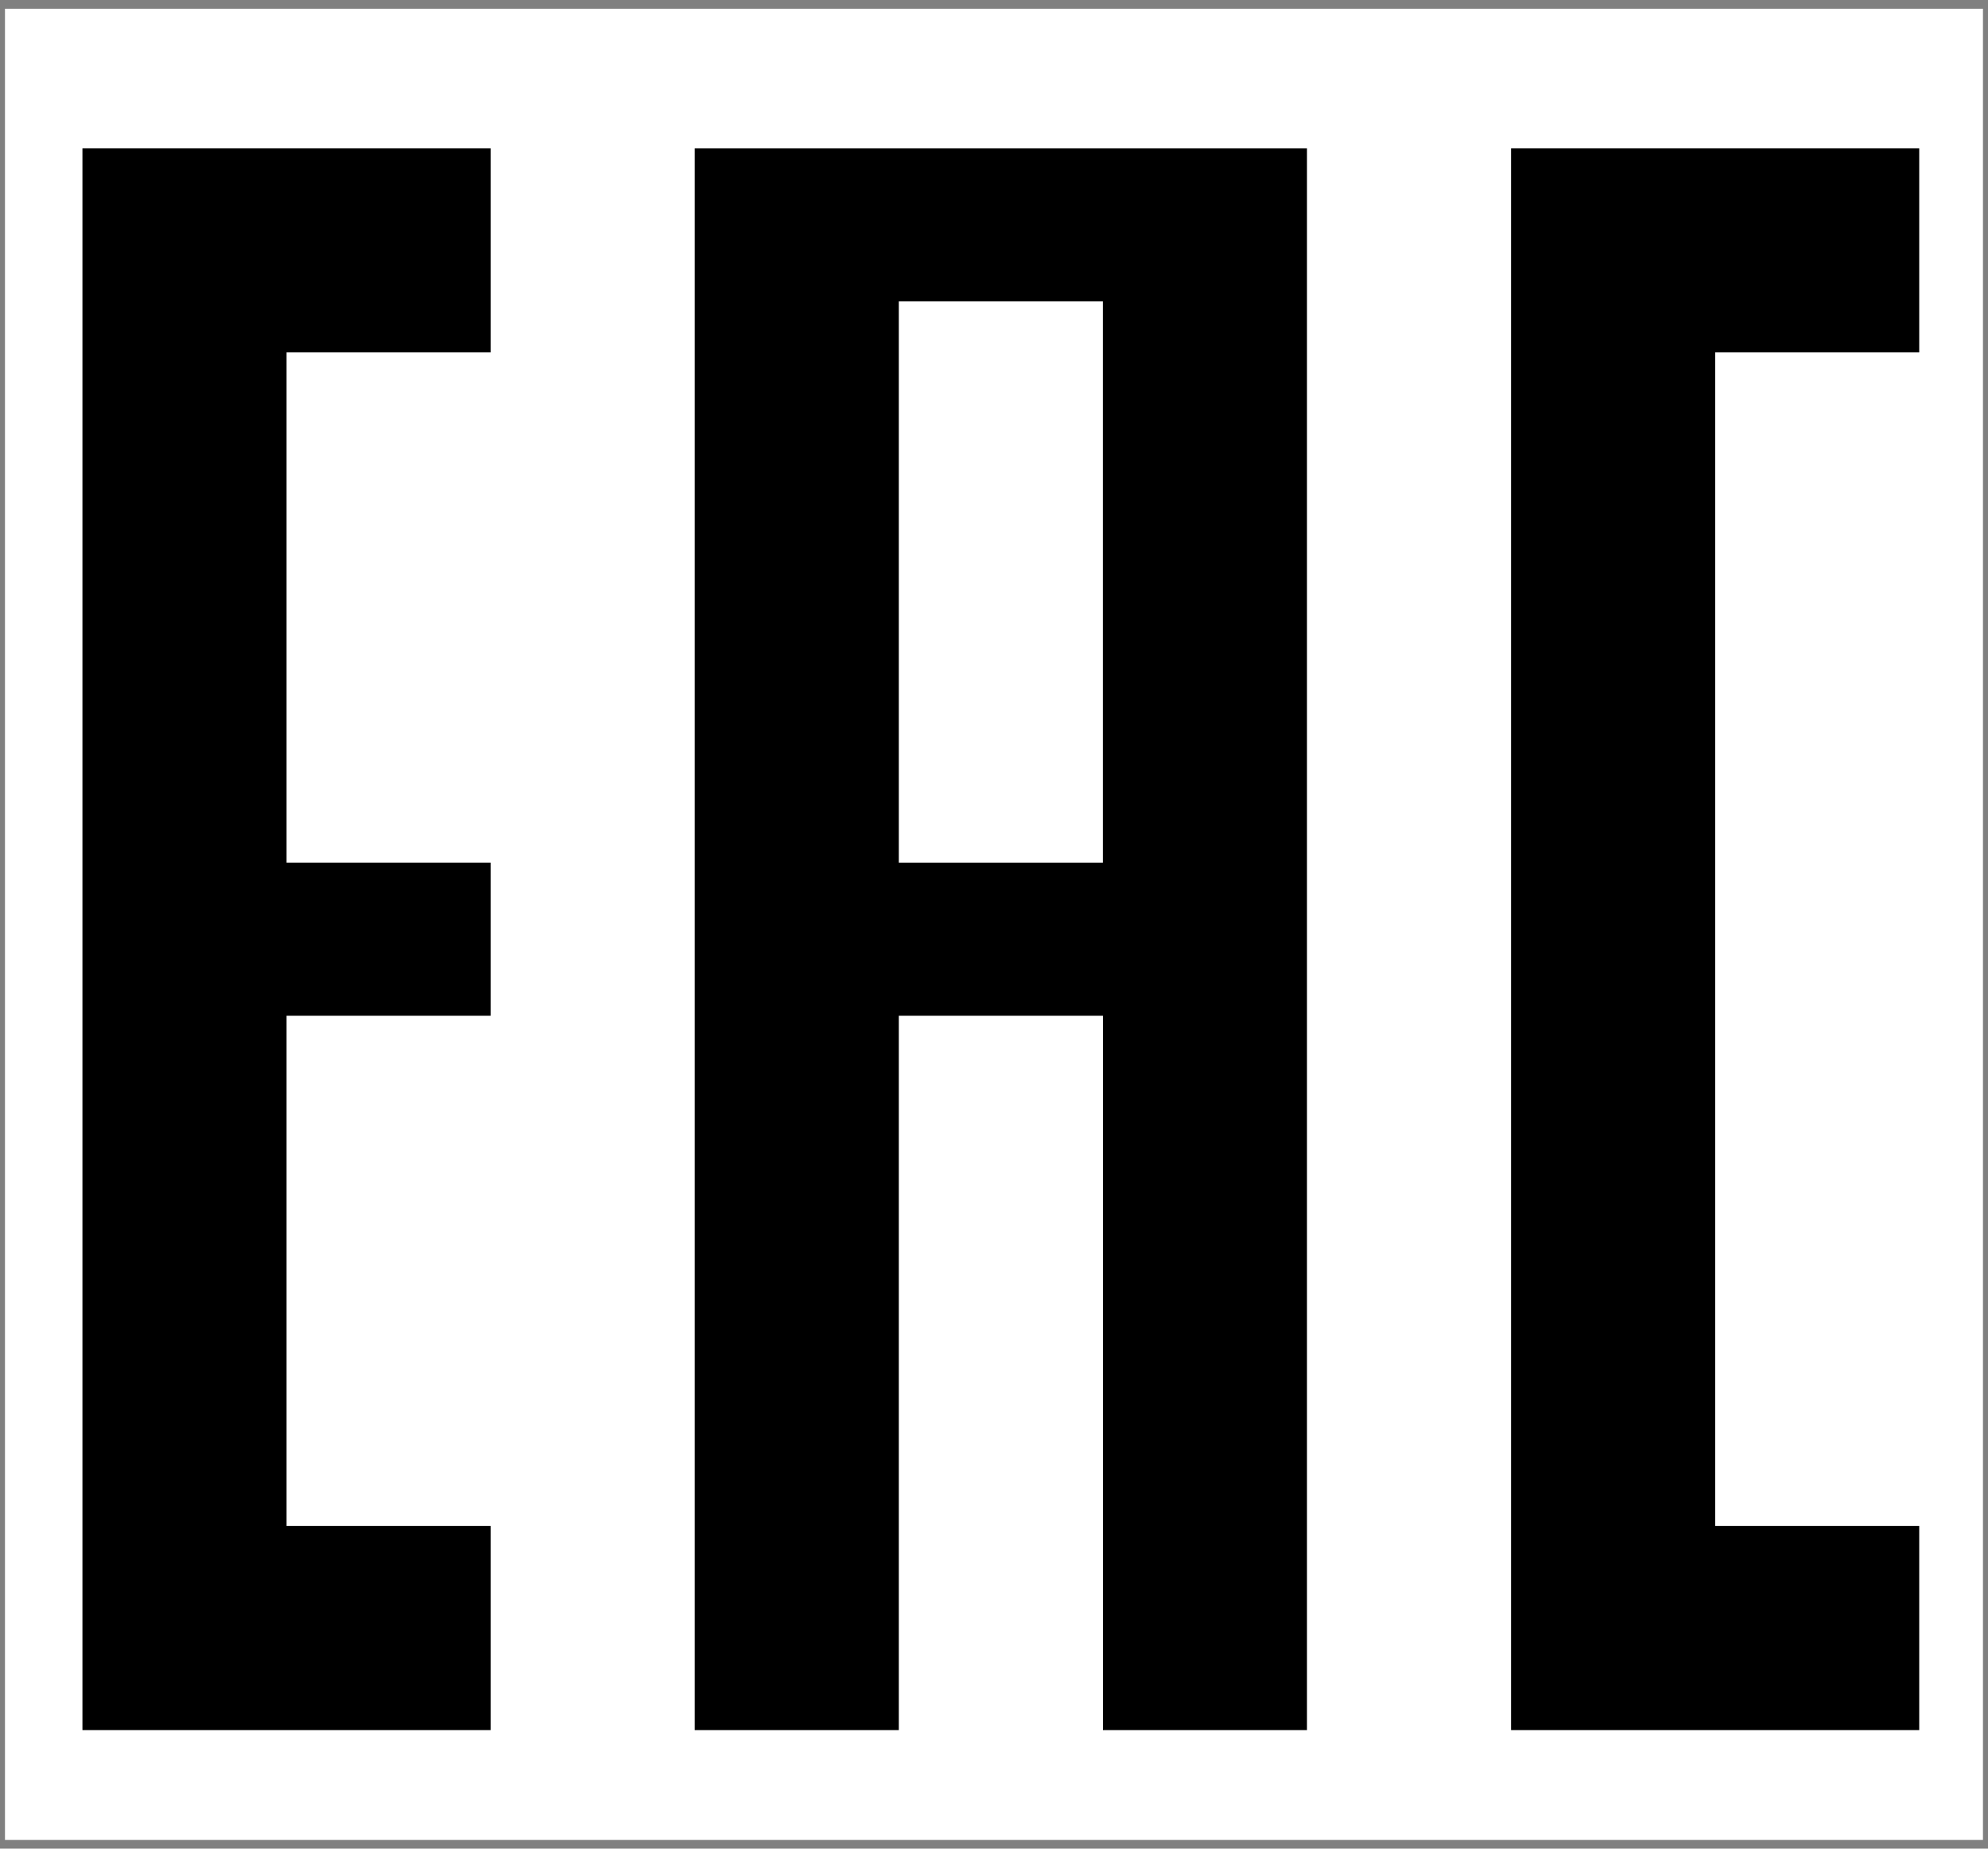
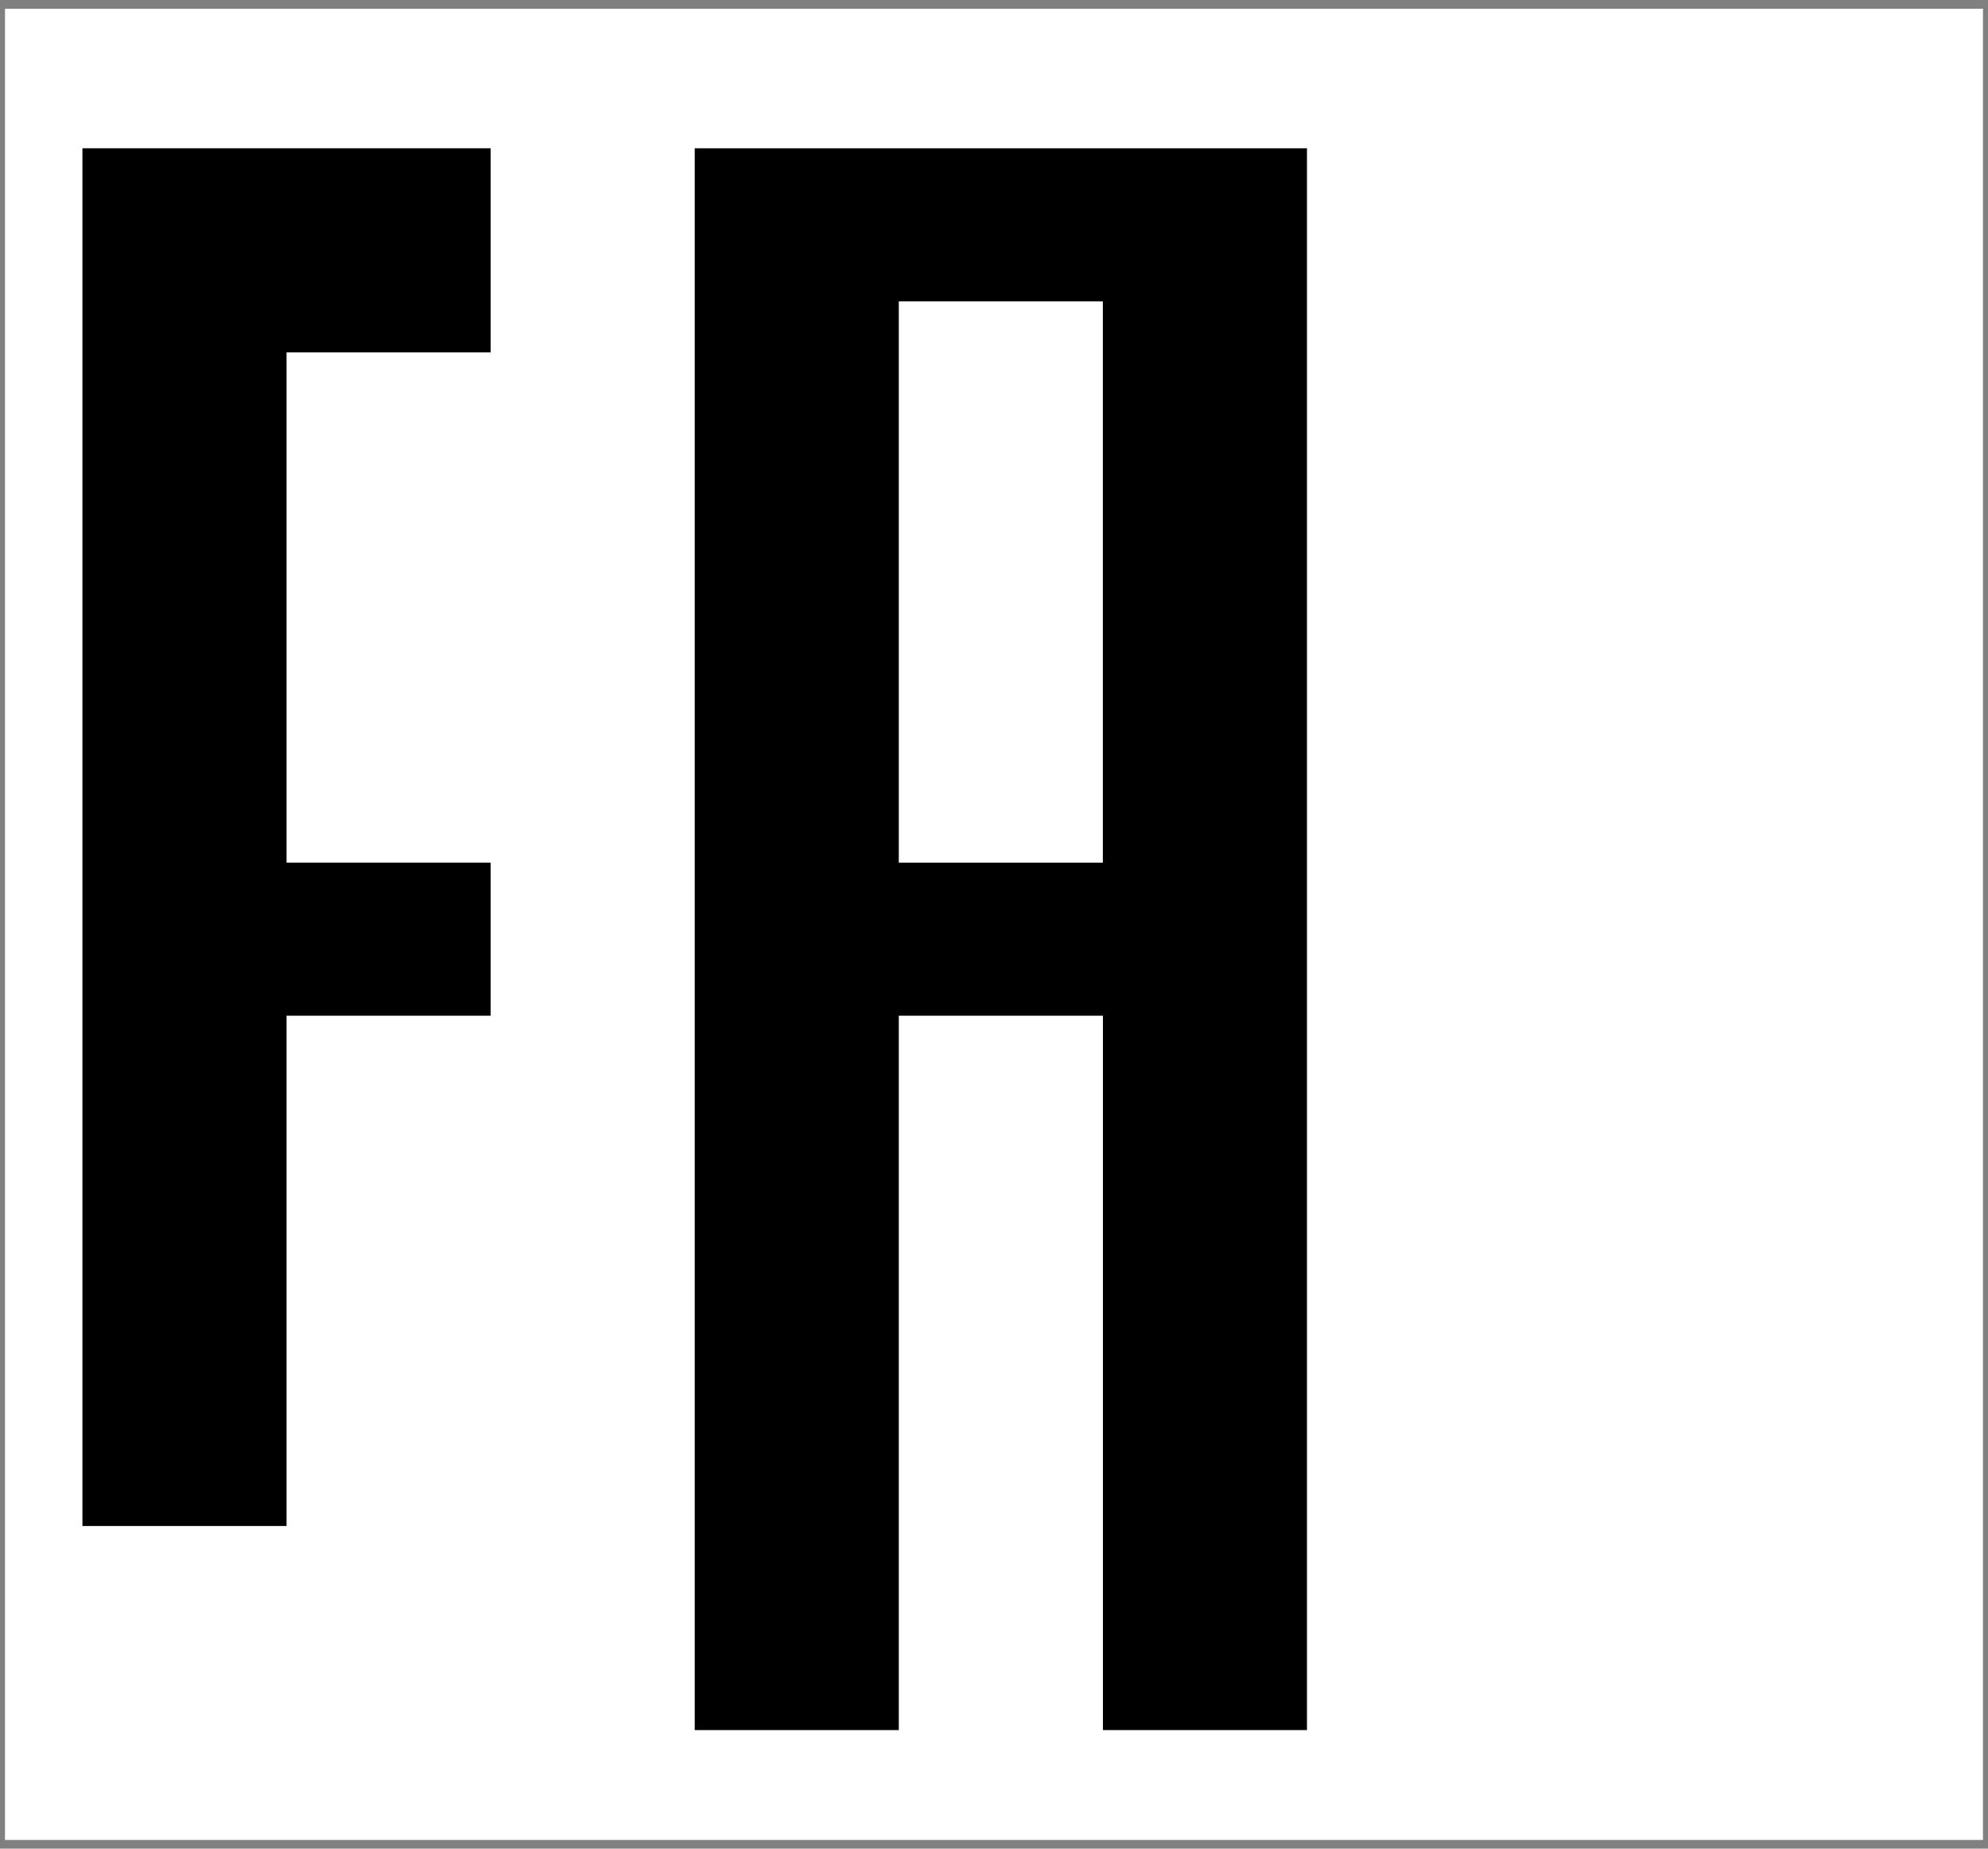
<svg xmlns="http://www.w3.org/2000/svg" version="1.1" id="Layer_1" x="0px" y="0px" width="32.315px" height="30.047px" viewBox="0 0 32.315 30.047" enable-background="new 0 0 32.315 30.047" xml:space="preserve">
  <rect x="0" y="0" width="32.315" height="30.047" fill="#808080" stroke="none" />
  <rect id="rect2987" x="0.081" y="0.142" fill="#FFFFFF" width="32.152" height="29.764" />
  <g>
-     <path id="path2987" d="M7.975,2.41H1.34v25.71h6.635v-3.317H4.658v-8.294h3.317v-2.488H4.658V5.728h3.317V2.41z" />
+     <path id="path2987" d="M7.975,2.41H1.34v25.71v-3.317H4.658v-8.294h3.317v-2.488H4.658V5.728h3.317V2.41z" />
    <path d="M14.61,16.509V28.12h-3.317V2.41h9.952v25.71h-3.317V16.509H14.61z M14.61,14.021h3.317V4.898H14.61V14.021z" />
-     <path id="path2993" d="M31.197,2.41h-6.635v25.71h6.635v-3.317H27.88V5.728h3.317V2.41z" />
  </g>
</svg>